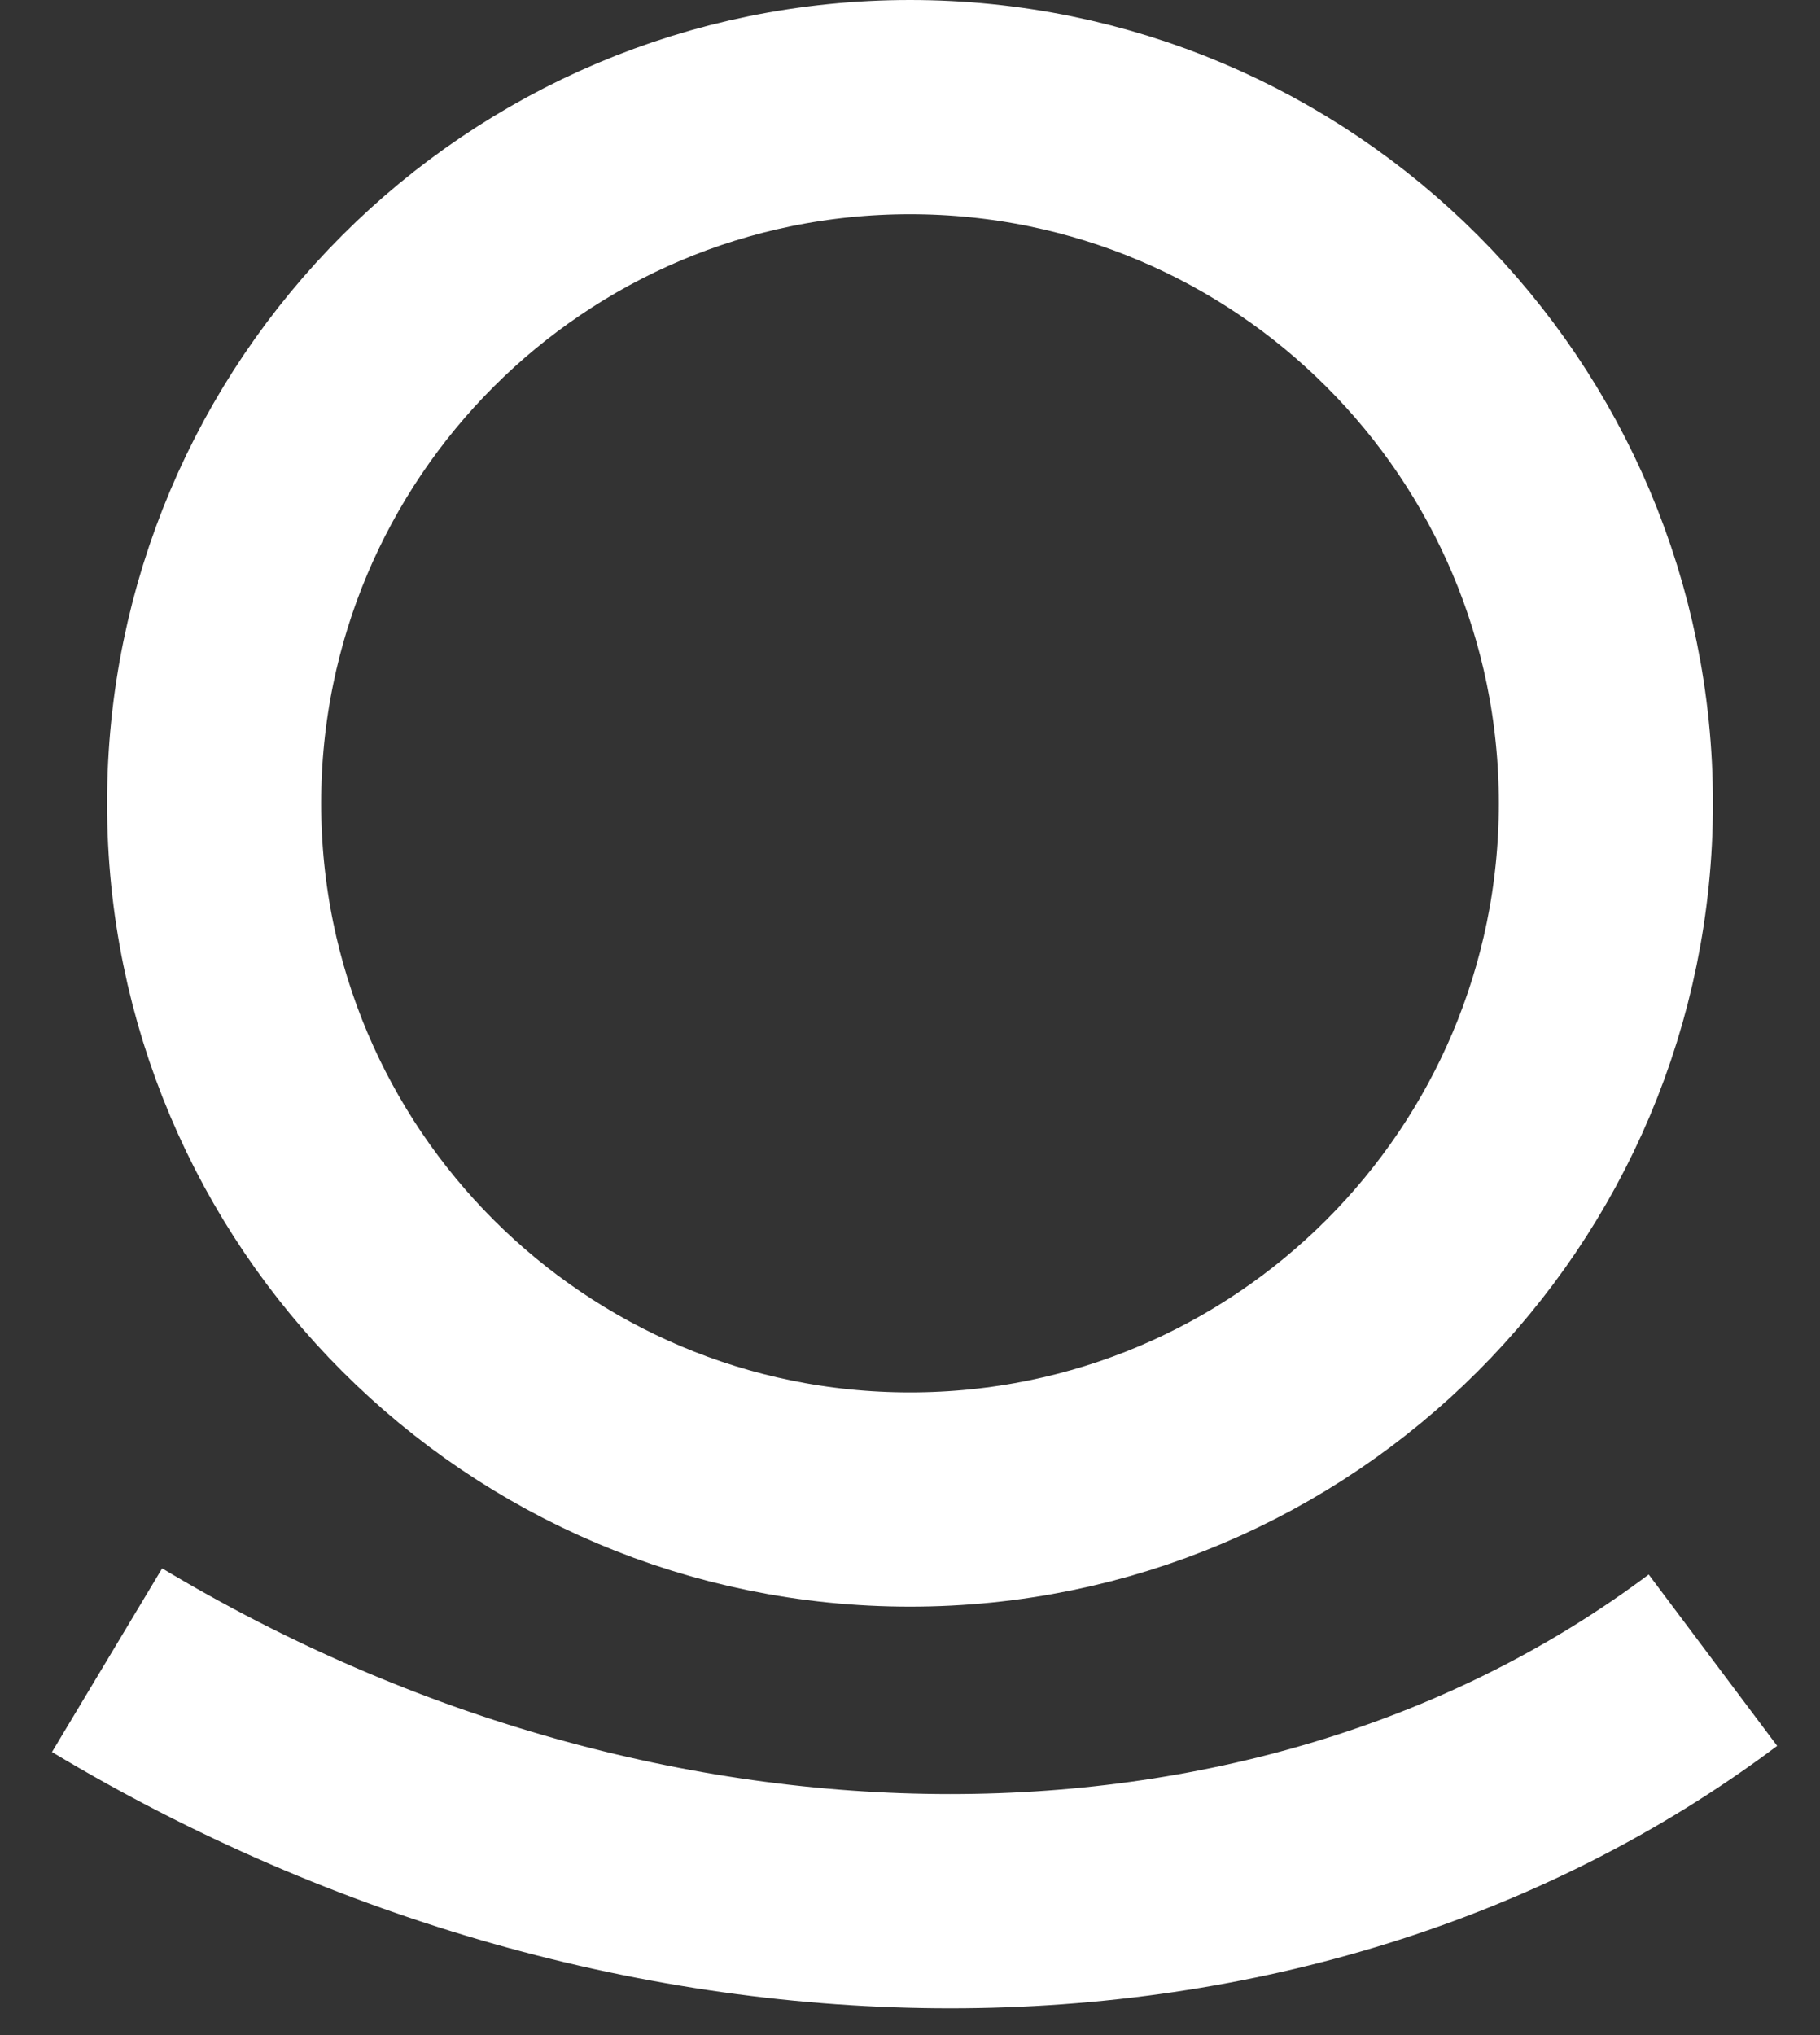
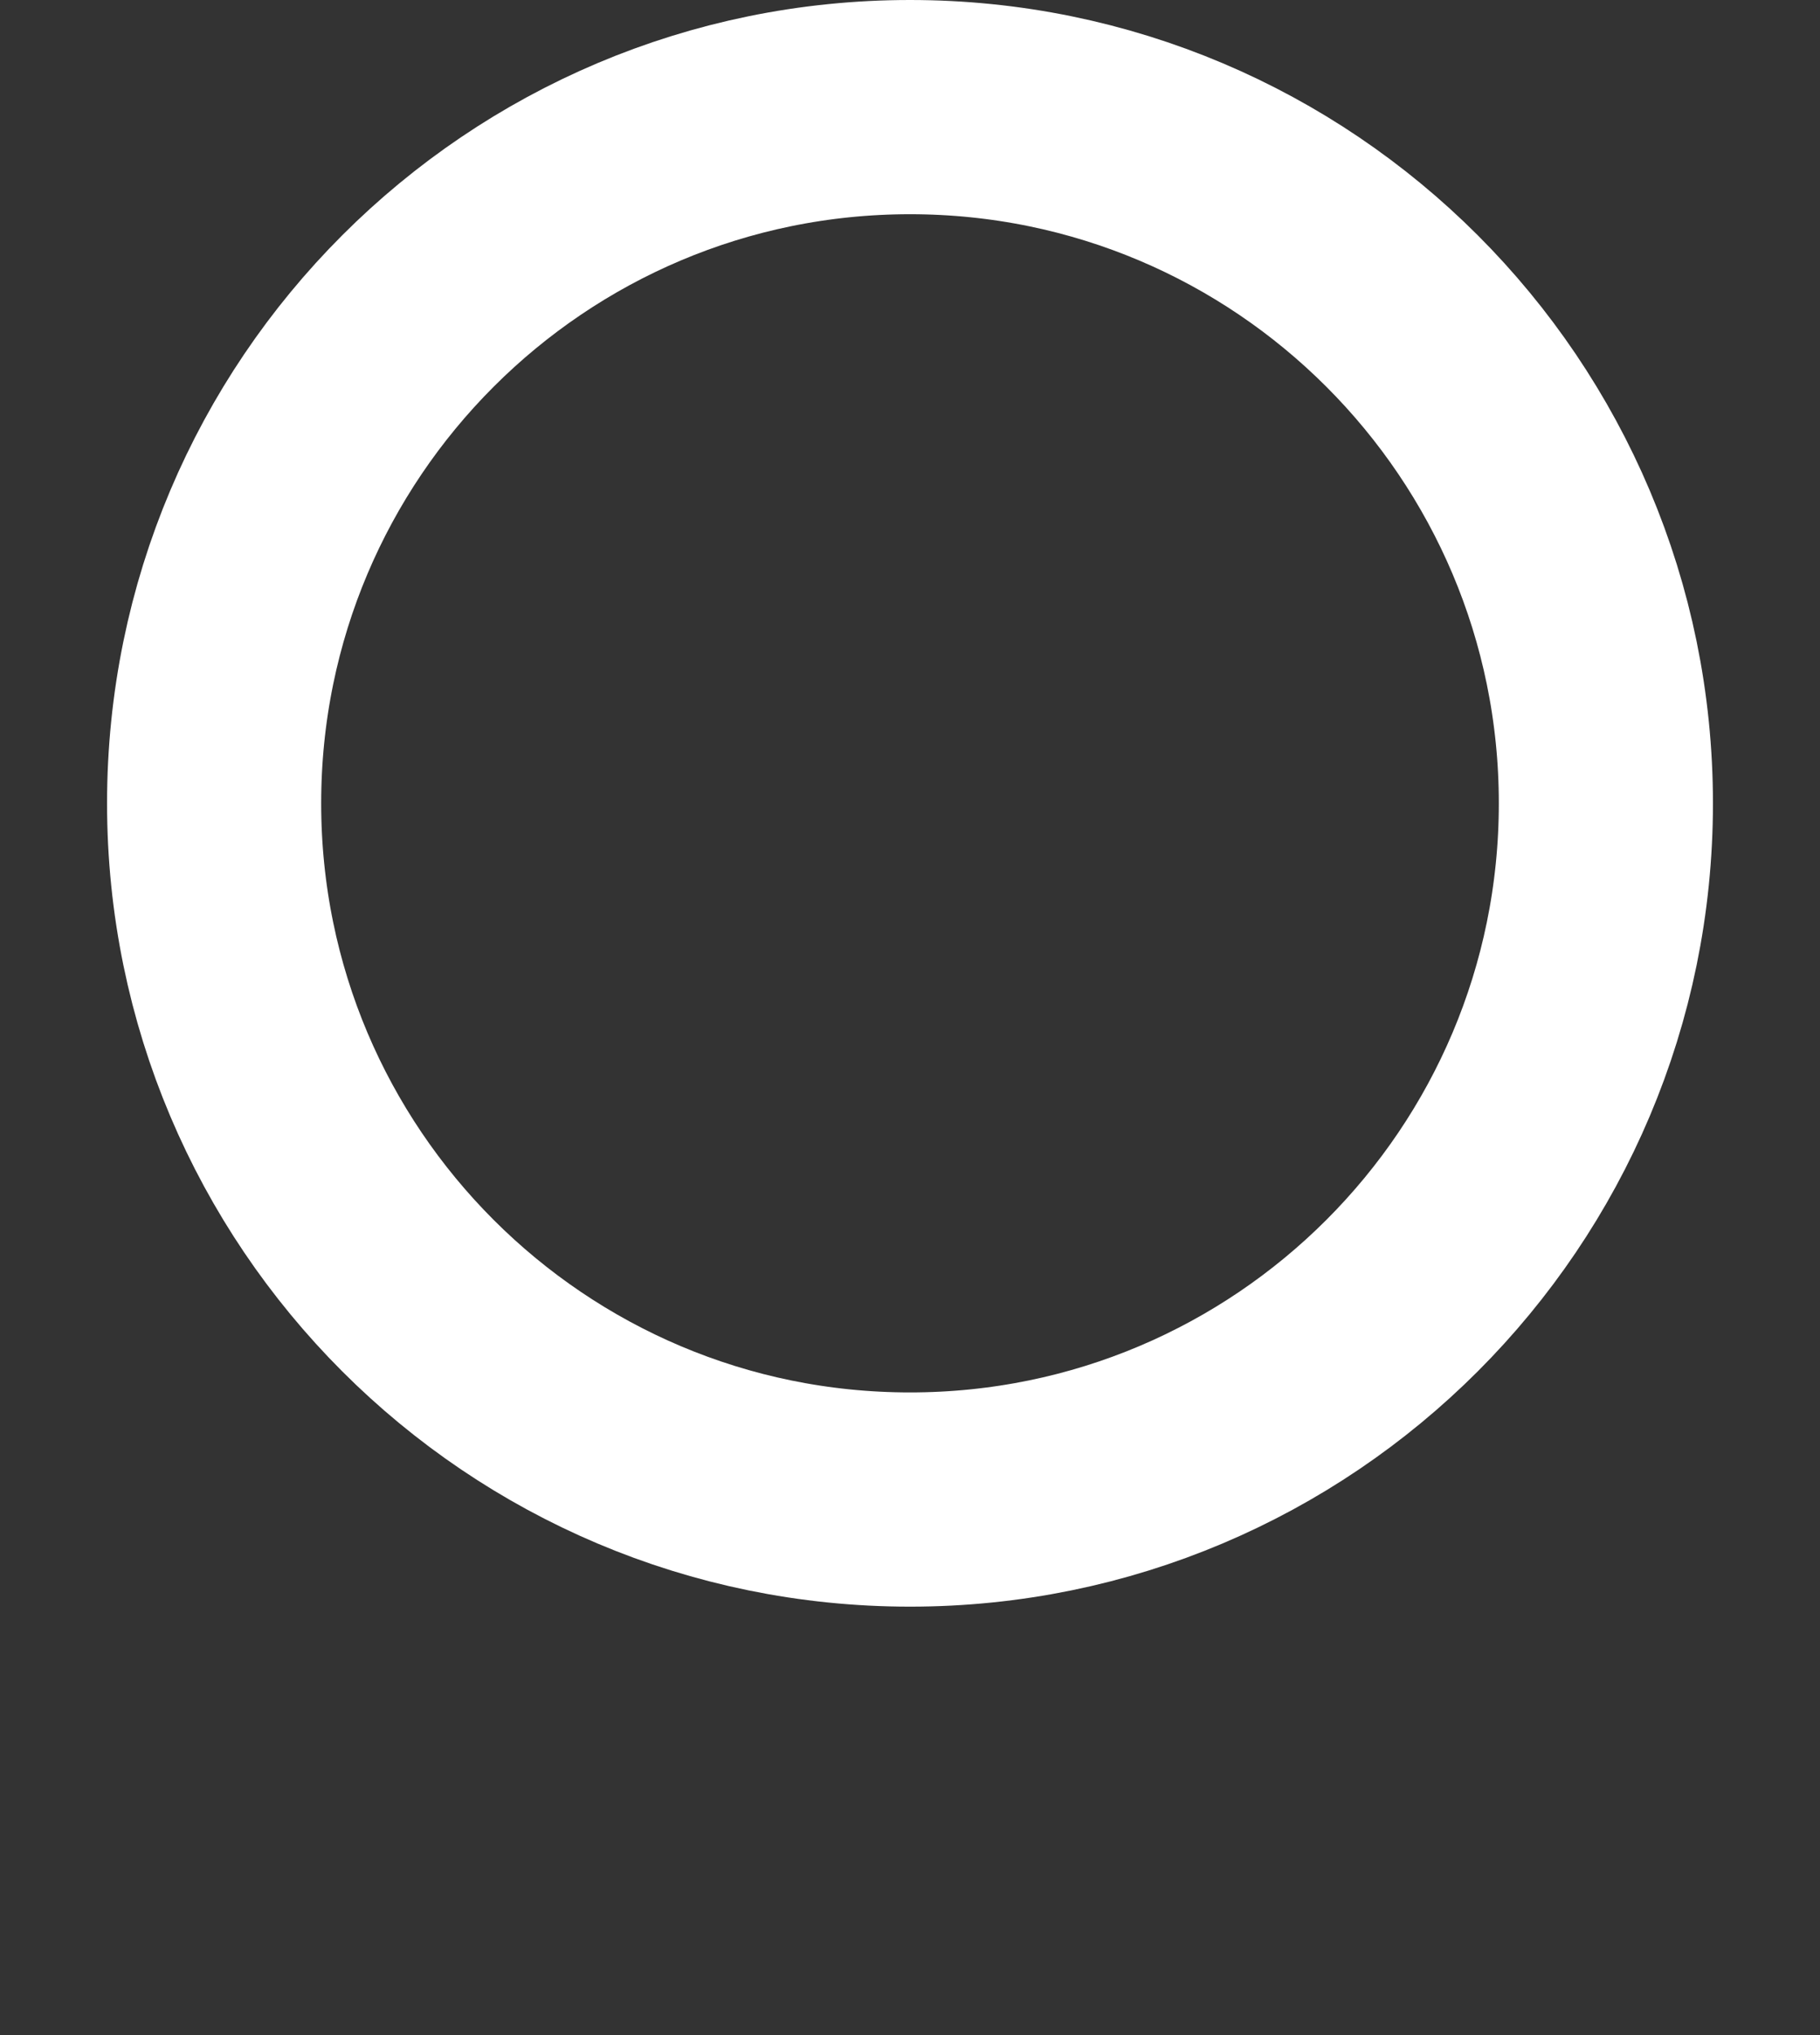
<svg xmlns="http://www.w3.org/2000/svg" width="17" height="19" viewBox="0 0 17 19" fill="none">
  <rect x="0" y="0" width="17" height="19" fill="#333333" stroke="none" />
  <path d="M15 7.5C15 11.09 12.09 14 8.5 14C4.91 14 2 11.09 2 7.5C2 3.91 4.91 1 8.5 1C12.09 1 15 3.91 15 7.5Z" stroke="white" stroke-width="2" />
-   <path d="M1 15.5C6 18.5 12 18.5 16 15.5" stroke="white" stroke-width="2" />
</svg>